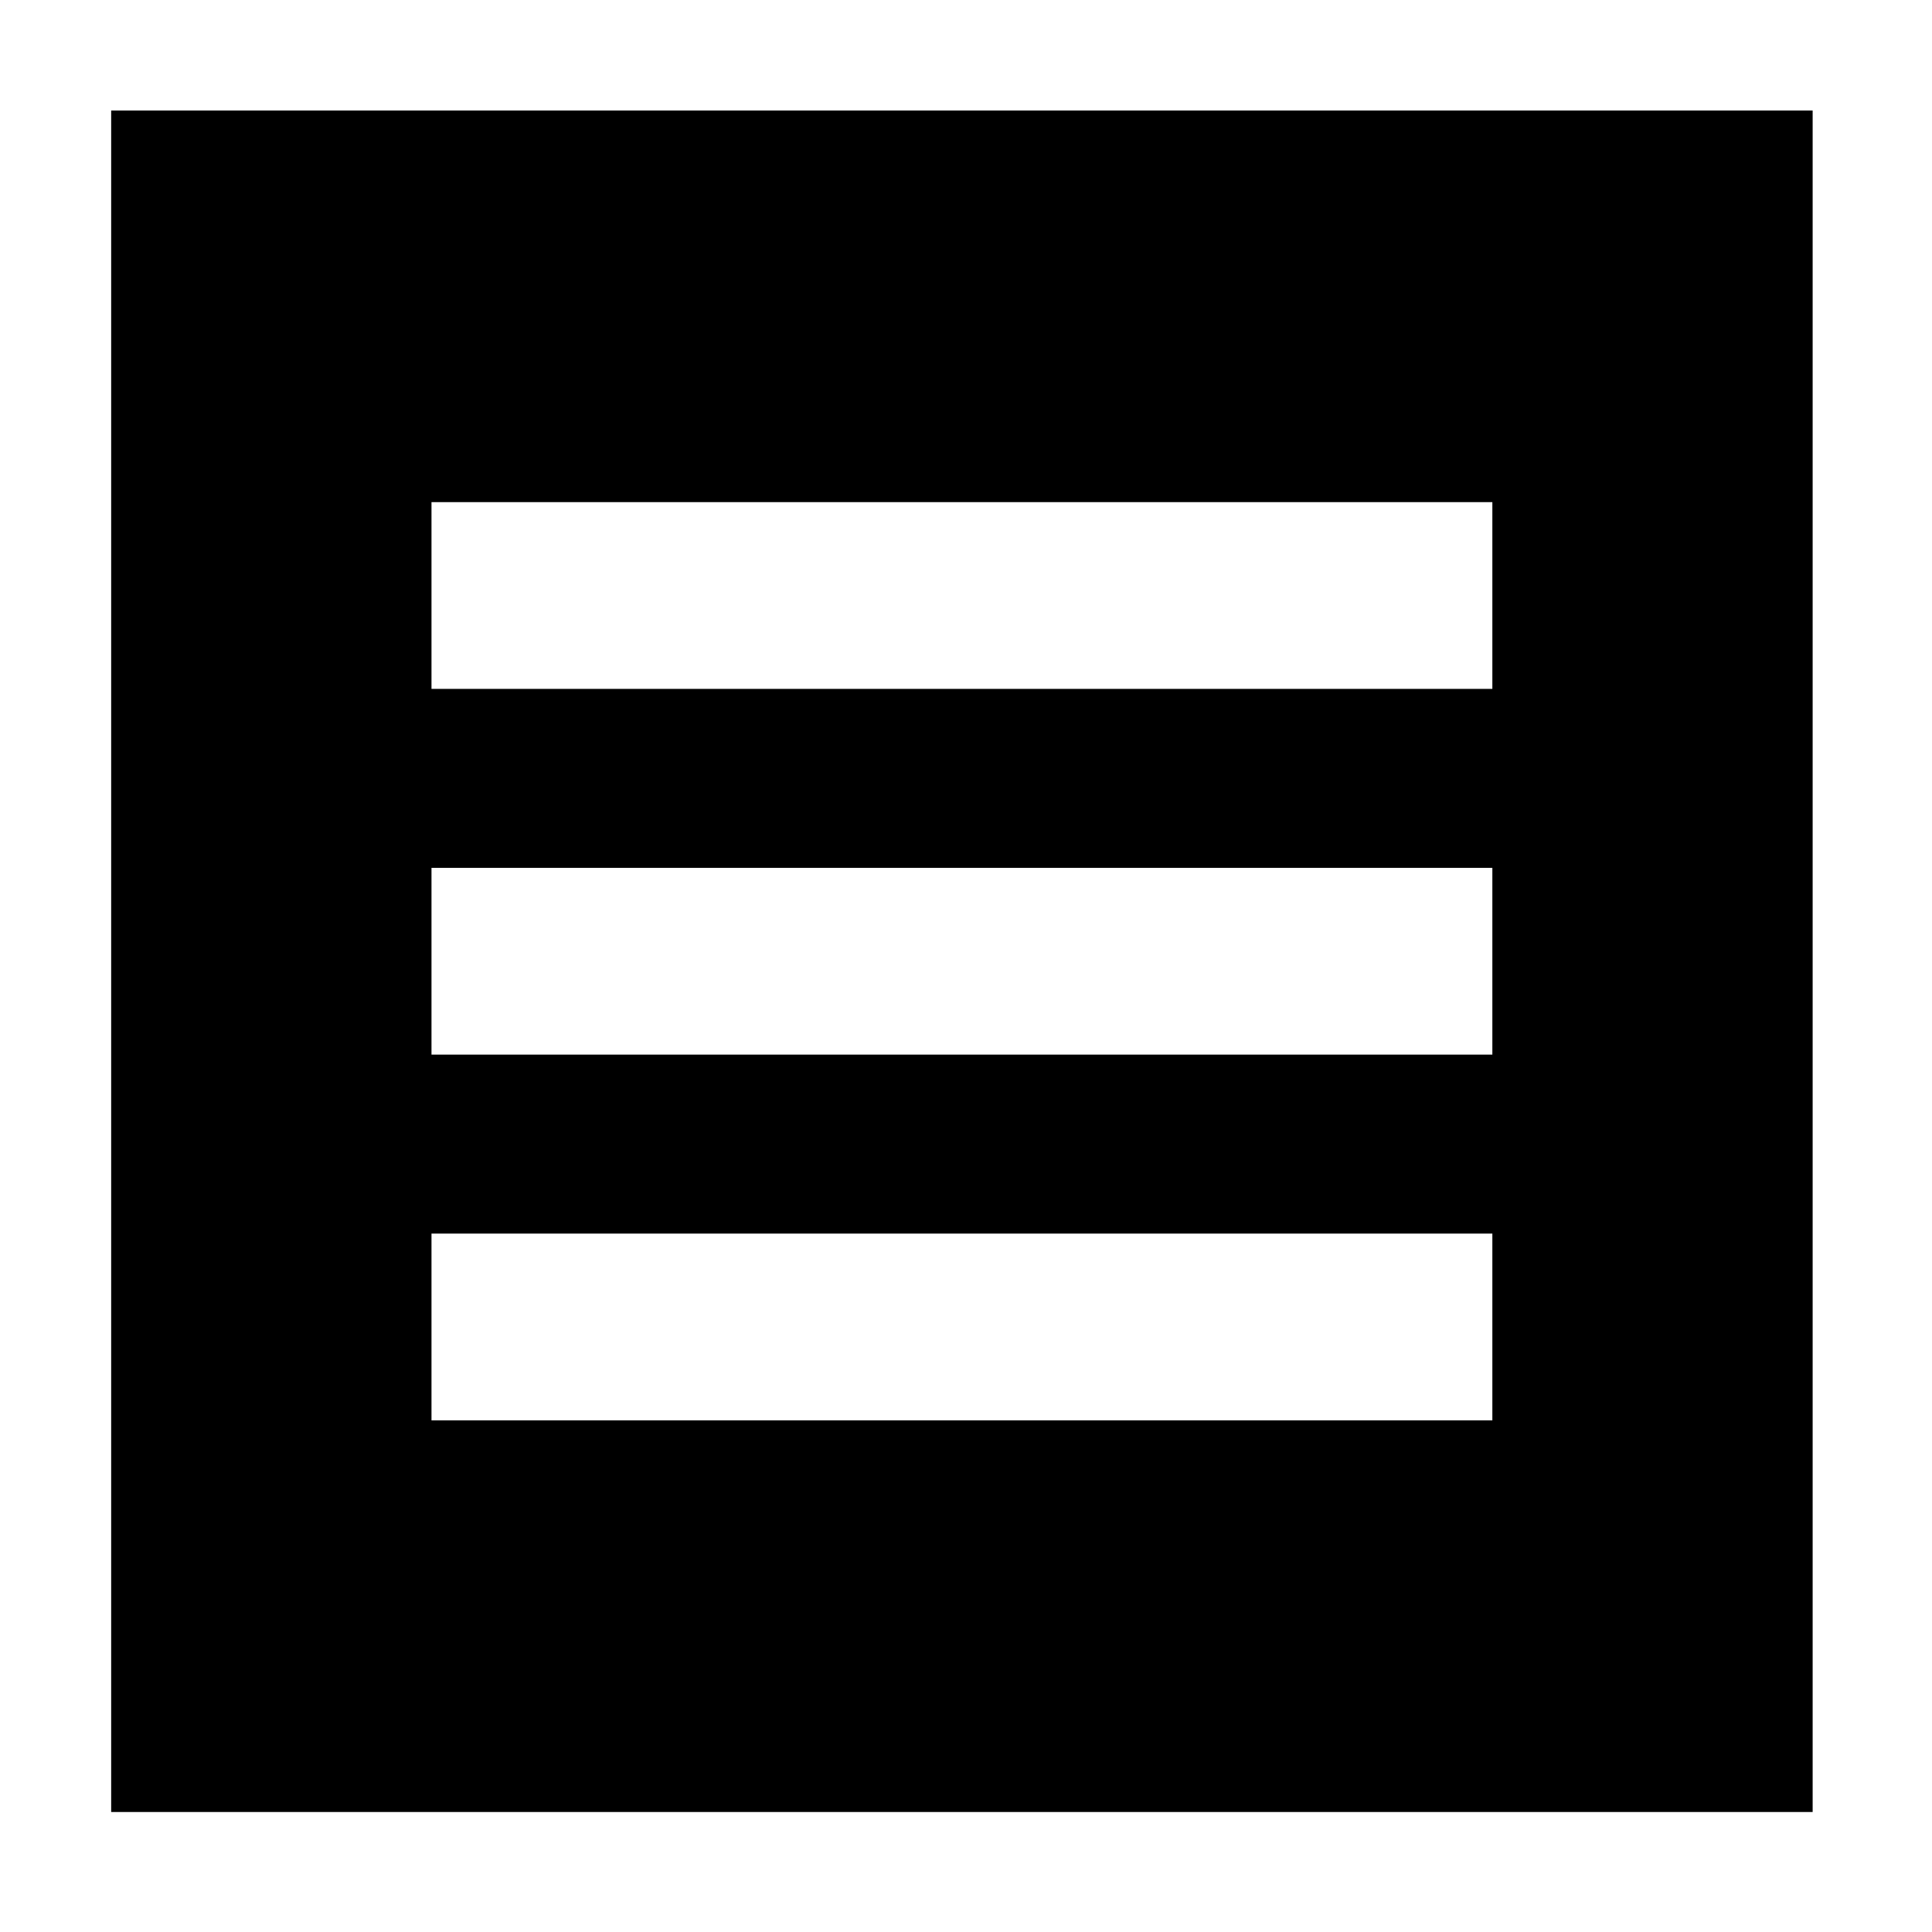
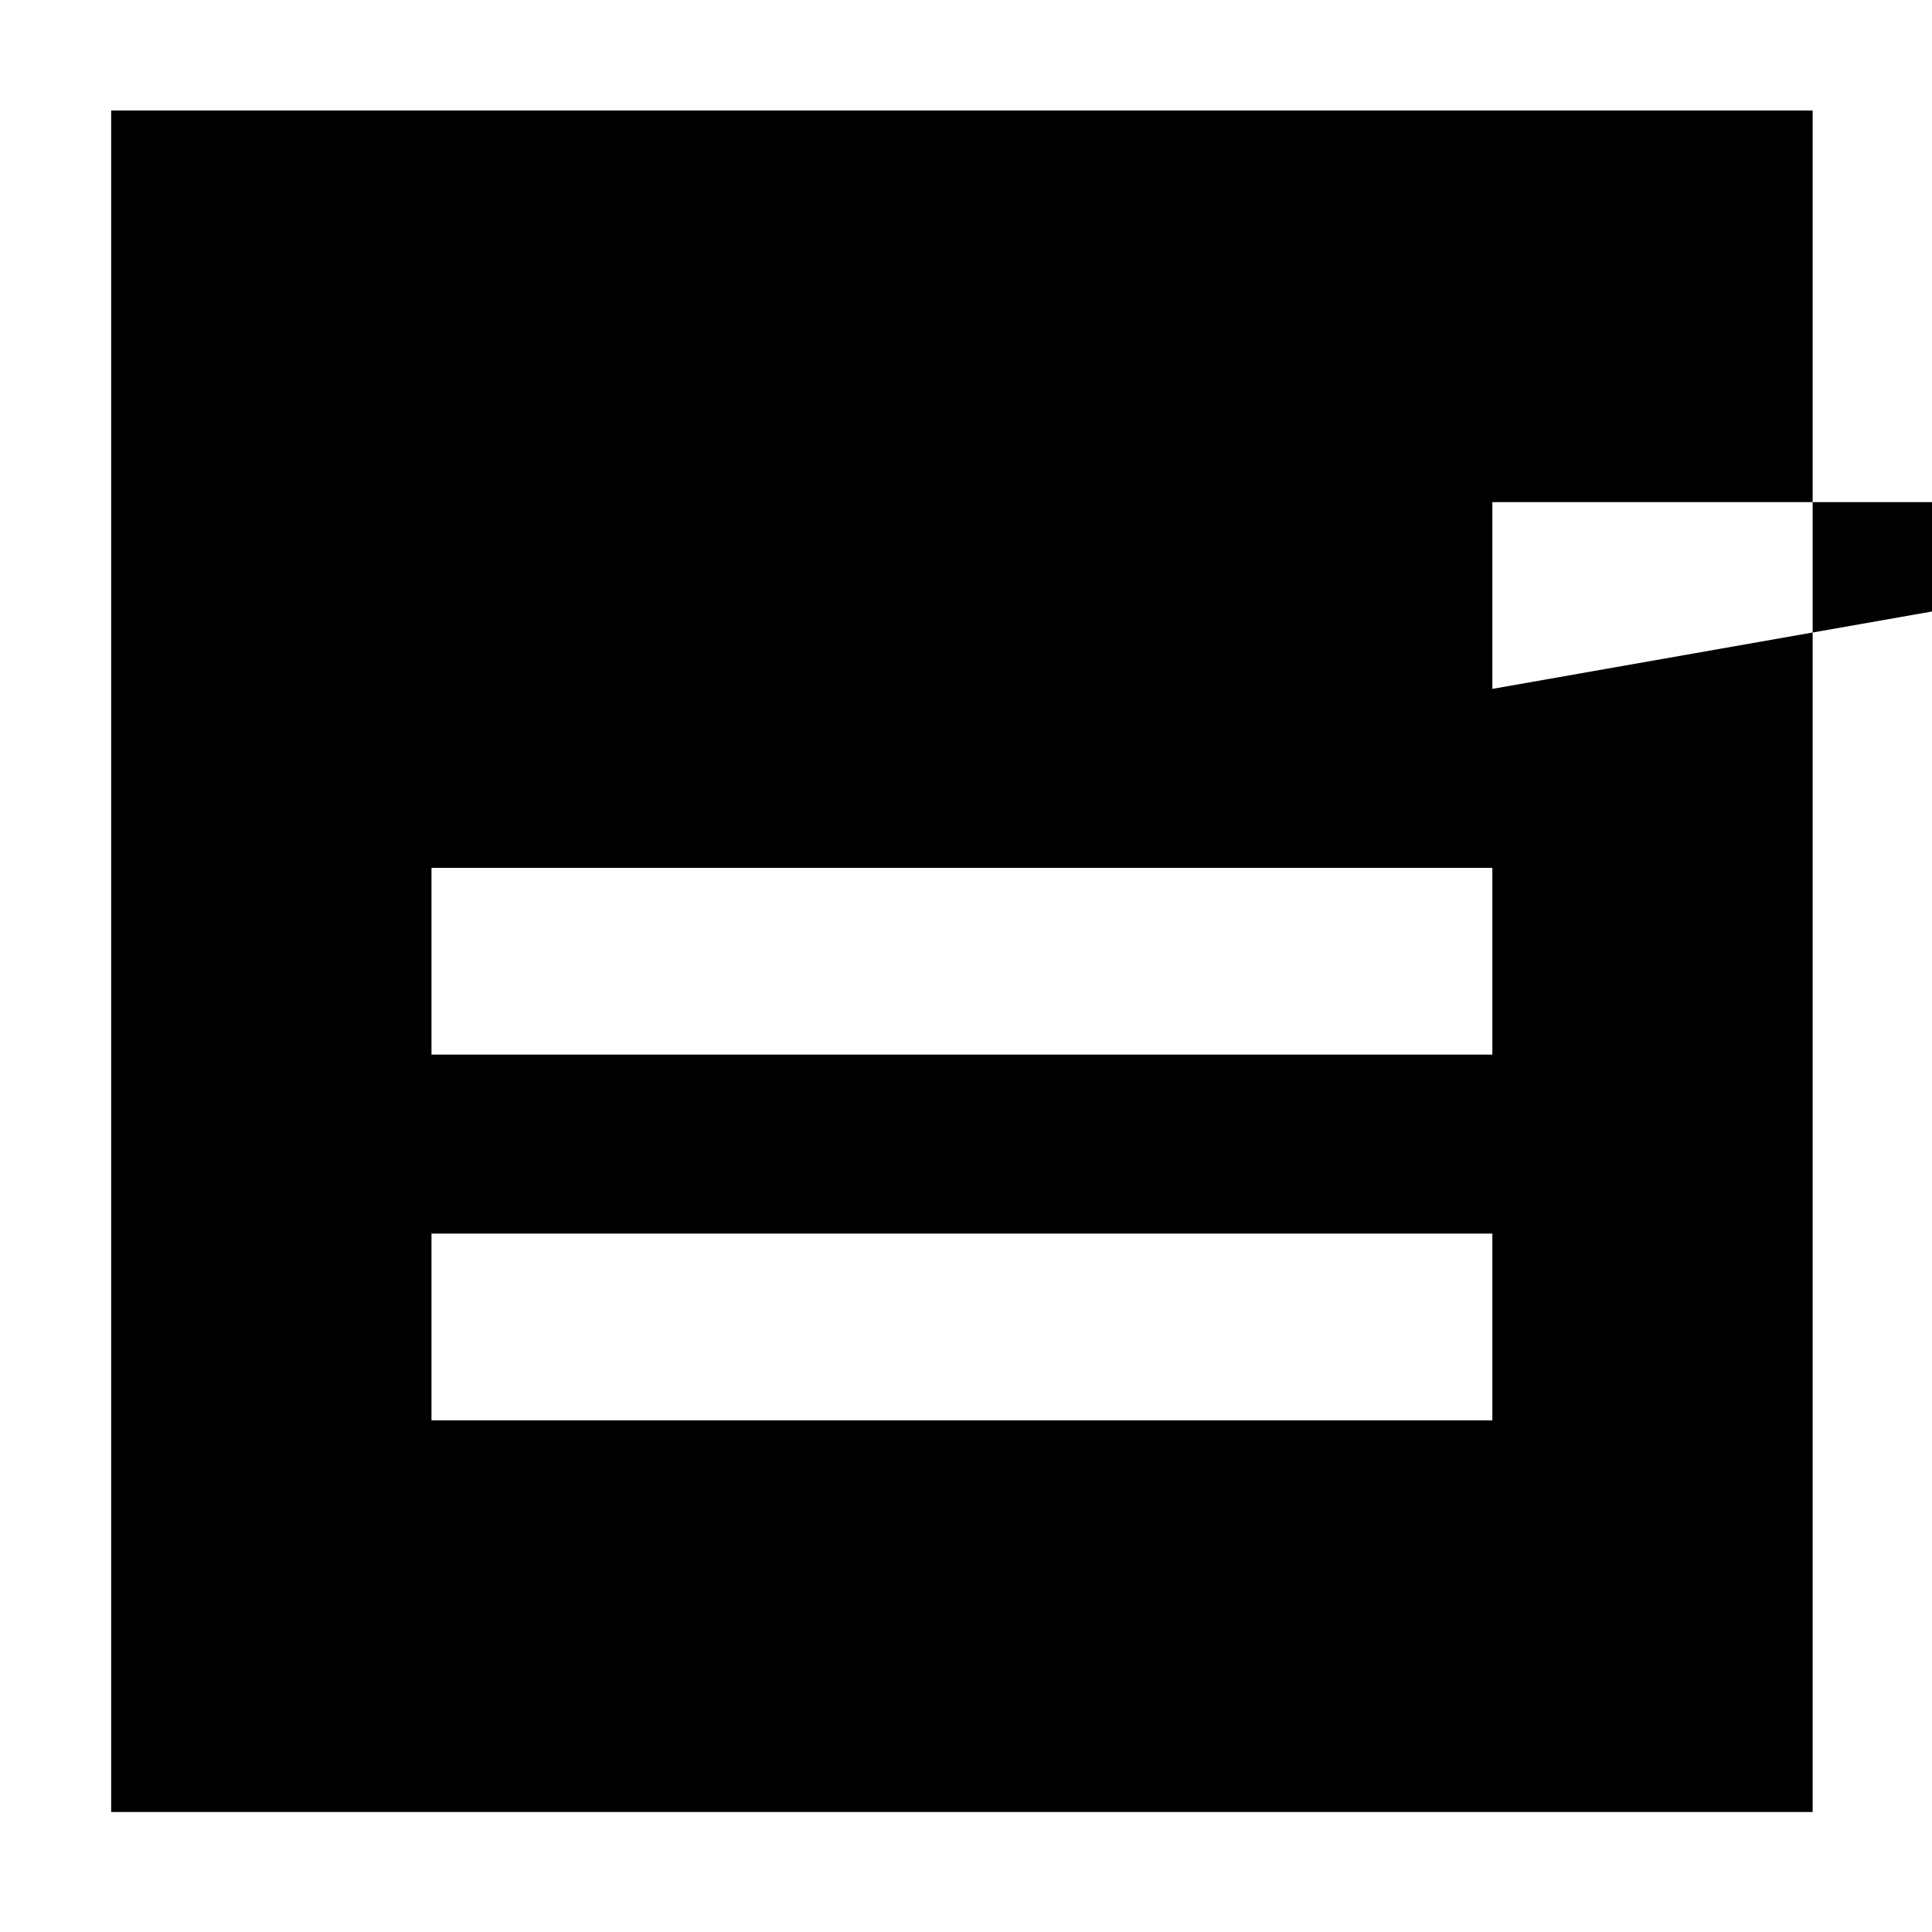
<svg xmlns="http://www.w3.org/2000/svg" fill="#000000" width="800px" height="800px" version="1.1" viewBox="144 144 512 512">
-   <path d="m173.46 173.29v450.91h450.91v-450.91zm366.03 347.12h-281.14v-49.496h281.14zm0-96.926h-281.14v-49.496h281.14zm0-96.922h-281.14v-49.492h281.14z" />
+   <path d="m173.46 173.29v450.91h450.91v-450.91zm366.03 347.12h-281.14v-49.496h281.14zm0-96.926h-281.14v-49.496h281.14zm0-96.922v-49.492h281.14z" />
</svg>